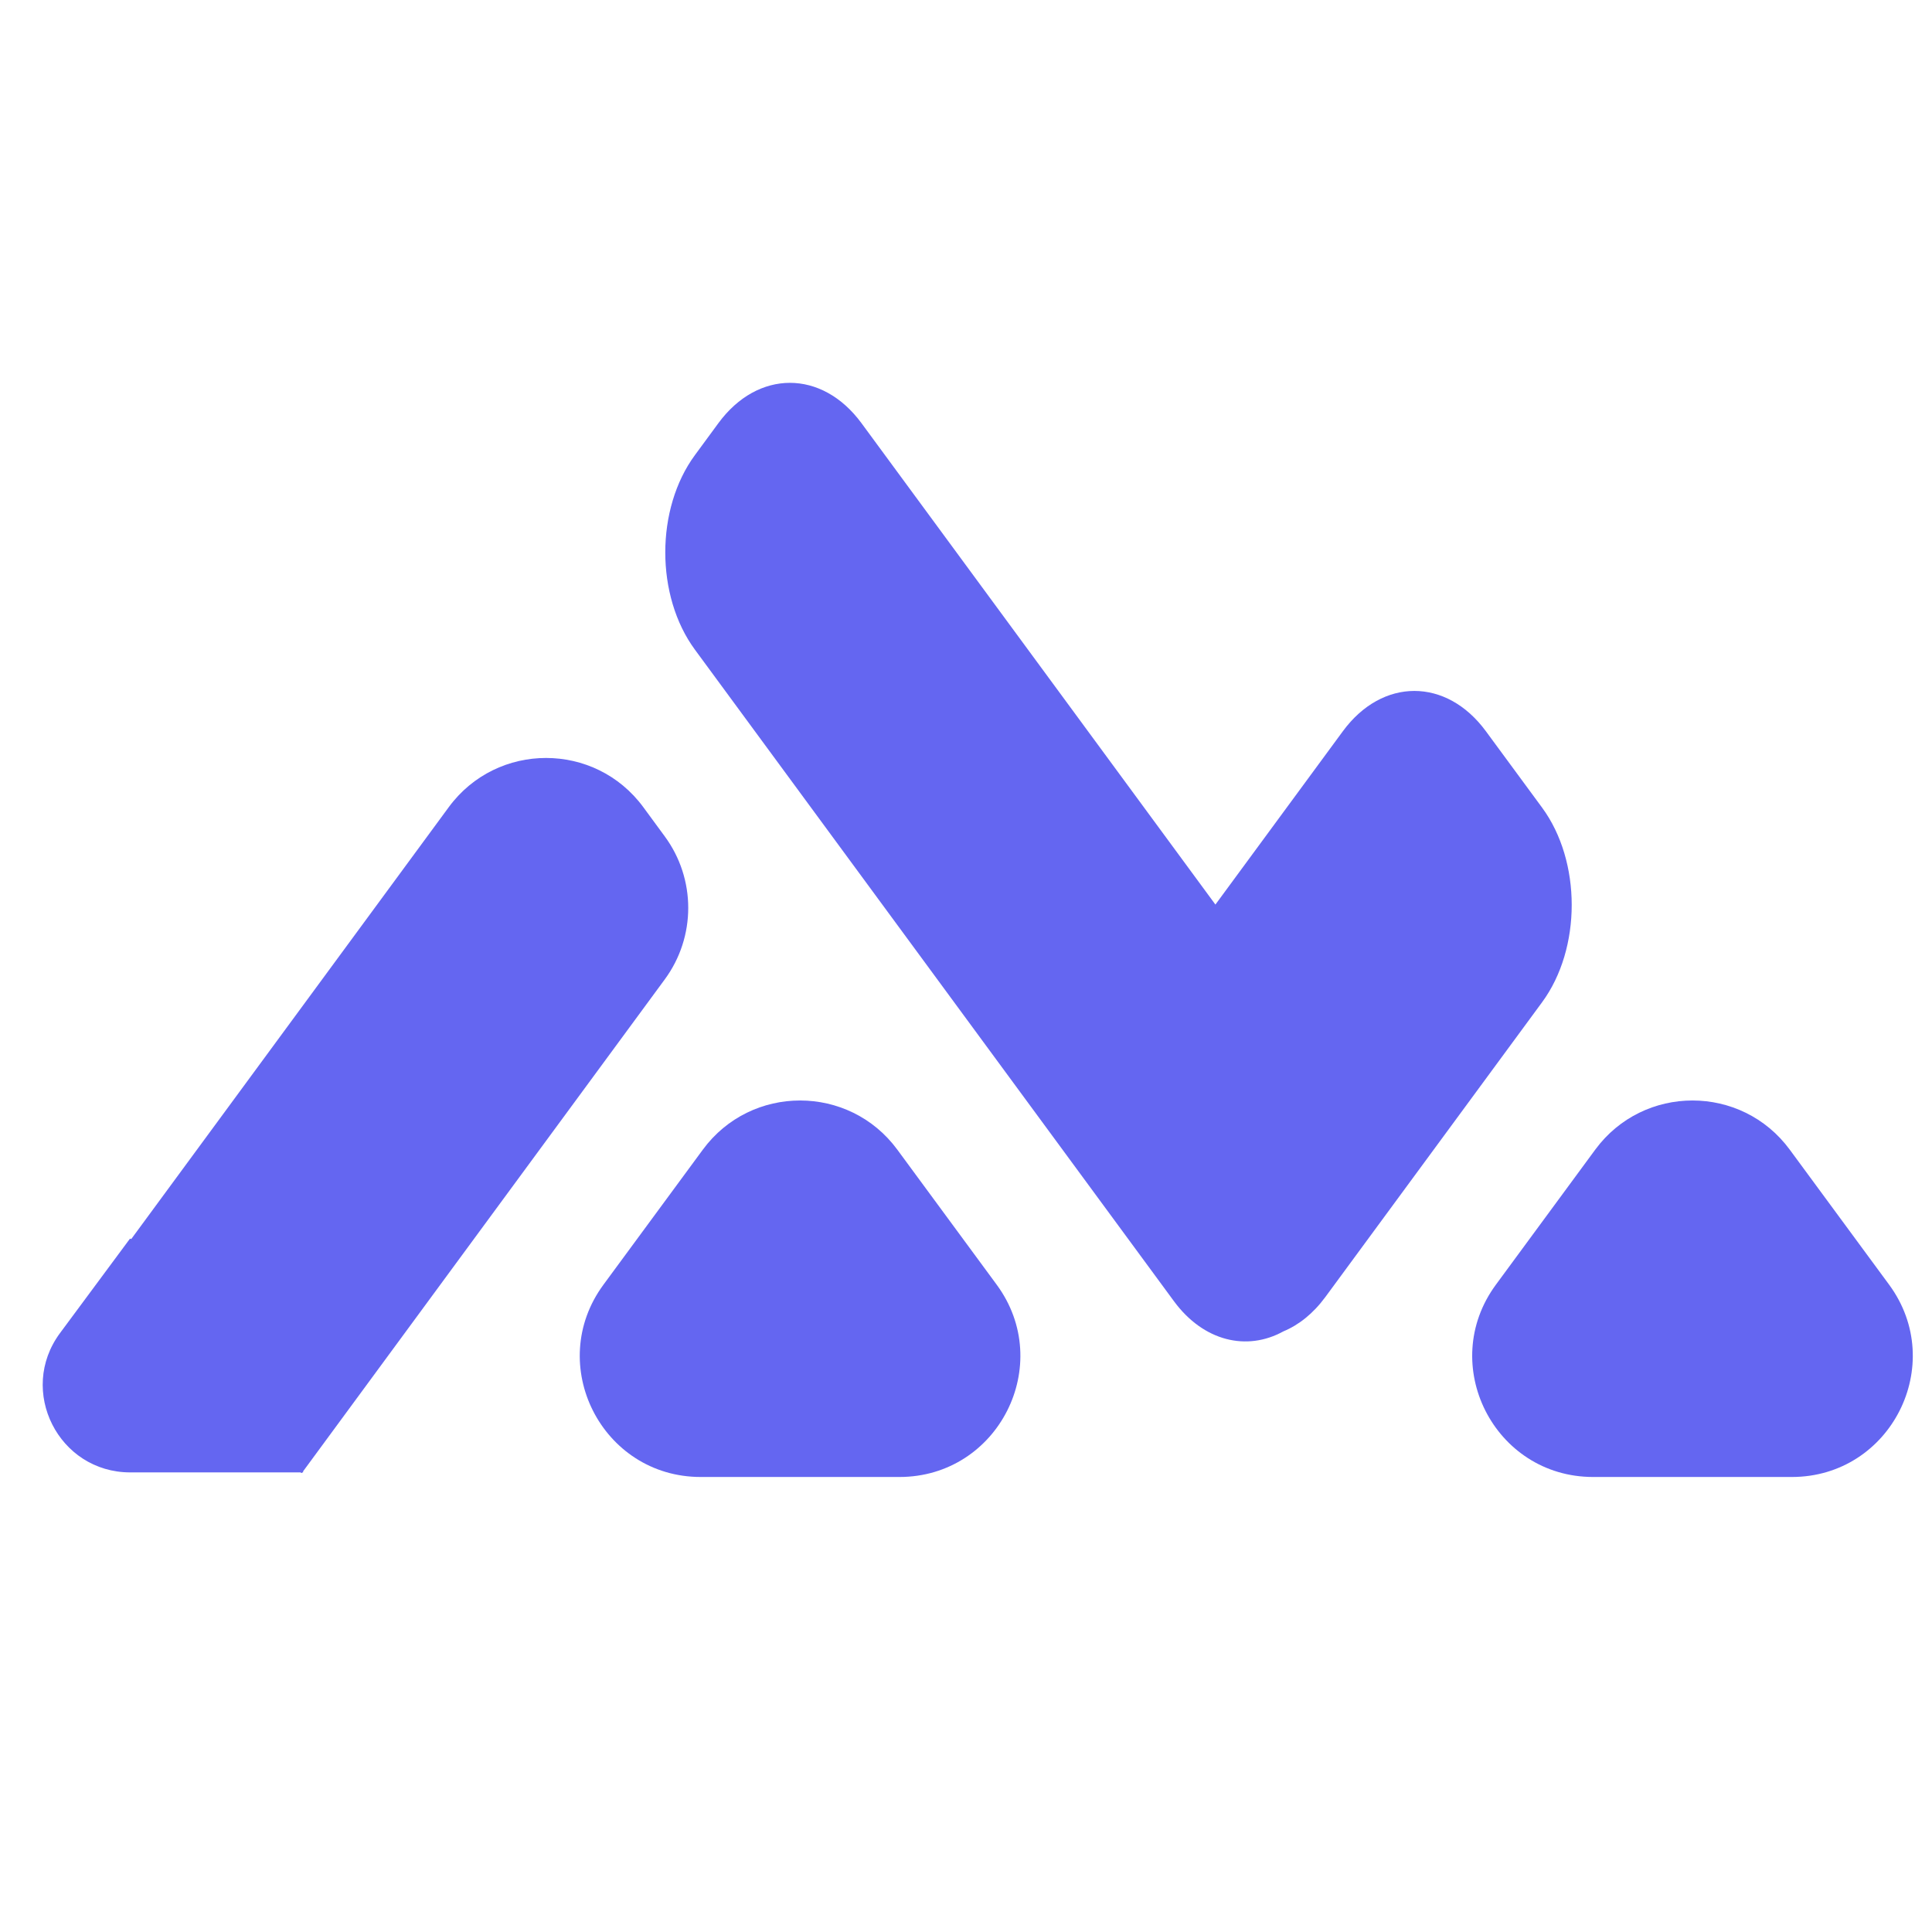
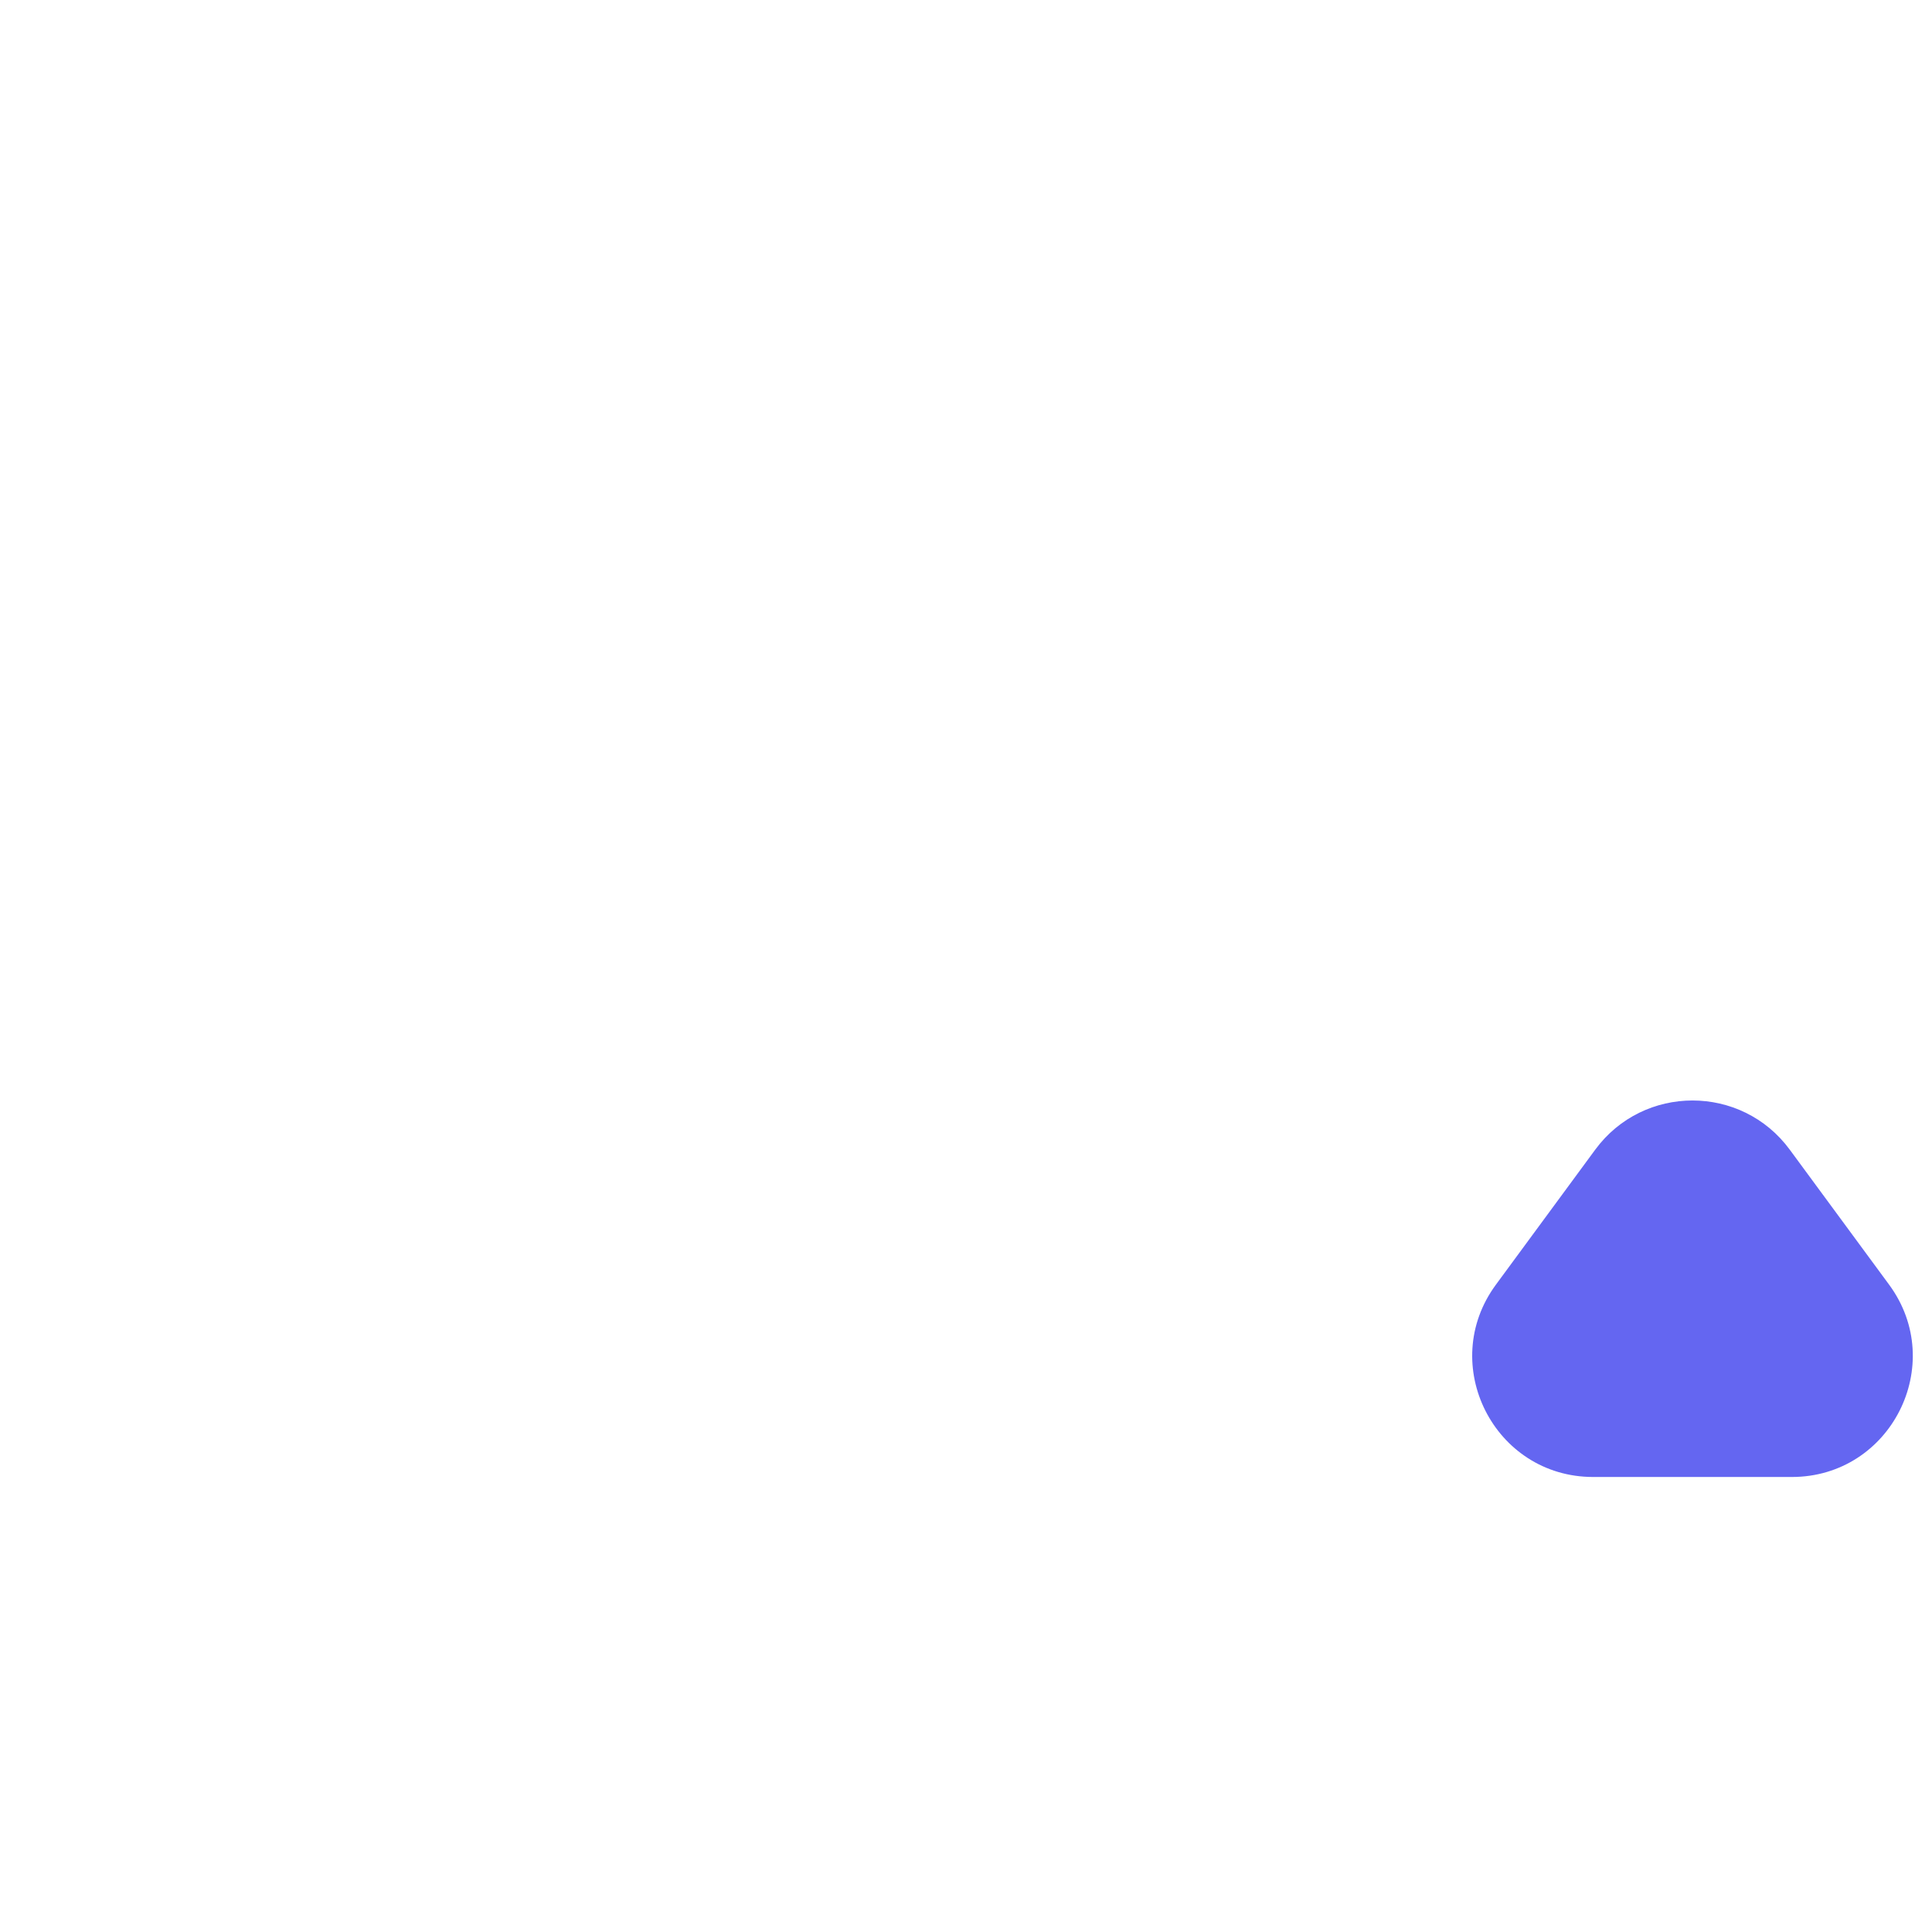
<svg xmlns="http://www.w3.org/2000/svg" width="64" height="64" viewBox="0 0 64 64" fill="none">
  <g clip-path="url(#clip0_15_40)">
    <path d="M52.844 38.084C54.443 35.912 57.689 35.912 59.288 38.084L62.579 42.556C64.522 45.197 62.636 48.927 59.357 48.927H52.775C49.496 48.927 47.61 45.197 49.554 42.556L52.844 38.084Z" fill="#6466F1" />
-     <path d="M23.282 38.084C24.88 35.912 28.127 35.912 29.725 38.084L33.016 42.556C34.96 45.197 33.074 48.927 29.794 48.927H23.212C19.933 48.927 18.047 45.197 19.991 42.556L23.282 38.084Z" fill="#6466F1" />
-     <path fill-rule="evenodd" clip-rule="evenodd" d="M22.021 32.444C23.058 31.035 23.058 29.115 22.021 27.706L21.311 26.739C19.712 24.565 16.464 24.565 14.865 26.739L4.353 41.038C4.346 41.046 4.333 41.047 4.327 41.038V41.038C4.32 41.029 4.307 41.029 4.301 41.038L1.988 44.16C0.574 46.069 1.937 48.775 4.314 48.775H9.951C9.959 48.775 9.966 48.779 9.97 48.785V48.785C9.98 48.797 9.999 48.797 10.008 48.785L10.01 48.782C10.013 48.778 10.018 48.775 10.024 48.775H10.031C10.042 48.775 10.048 48.763 10.041 48.755V48.755C10.038 48.75 10.038 48.744 10.041 48.739L22.021 32.444Z" fill="#6466F1" />
-     <path fill-rule="evenodd" clip-rule="evenodd" d="M23.02 15.076C21.711 16.855 21.711 19.741 23.02 21.521L38.886 43.101C39.867 44.436 41.305 44.77 42.515 44.103C43.023 43.892 43.501 43.513 43.903 42.967L51.084 33.2C52.392 31.42 52.392 28.534 51.084 26.754L49.222 24.223C47.914 22.443 45.792 22.443 44.484 24.223L40.262 29.965L28.537 14.017C27.228 12.237 25.106 12.237 23.798 14.017L23.02 15.076Z" fill="#6466F1" />
  </g>
  <defs>
    <clipPath id="clip0_15_40">
      <rect width="64" height="64" fill="white" />
    </clipPath>
  </defs>
</svg>